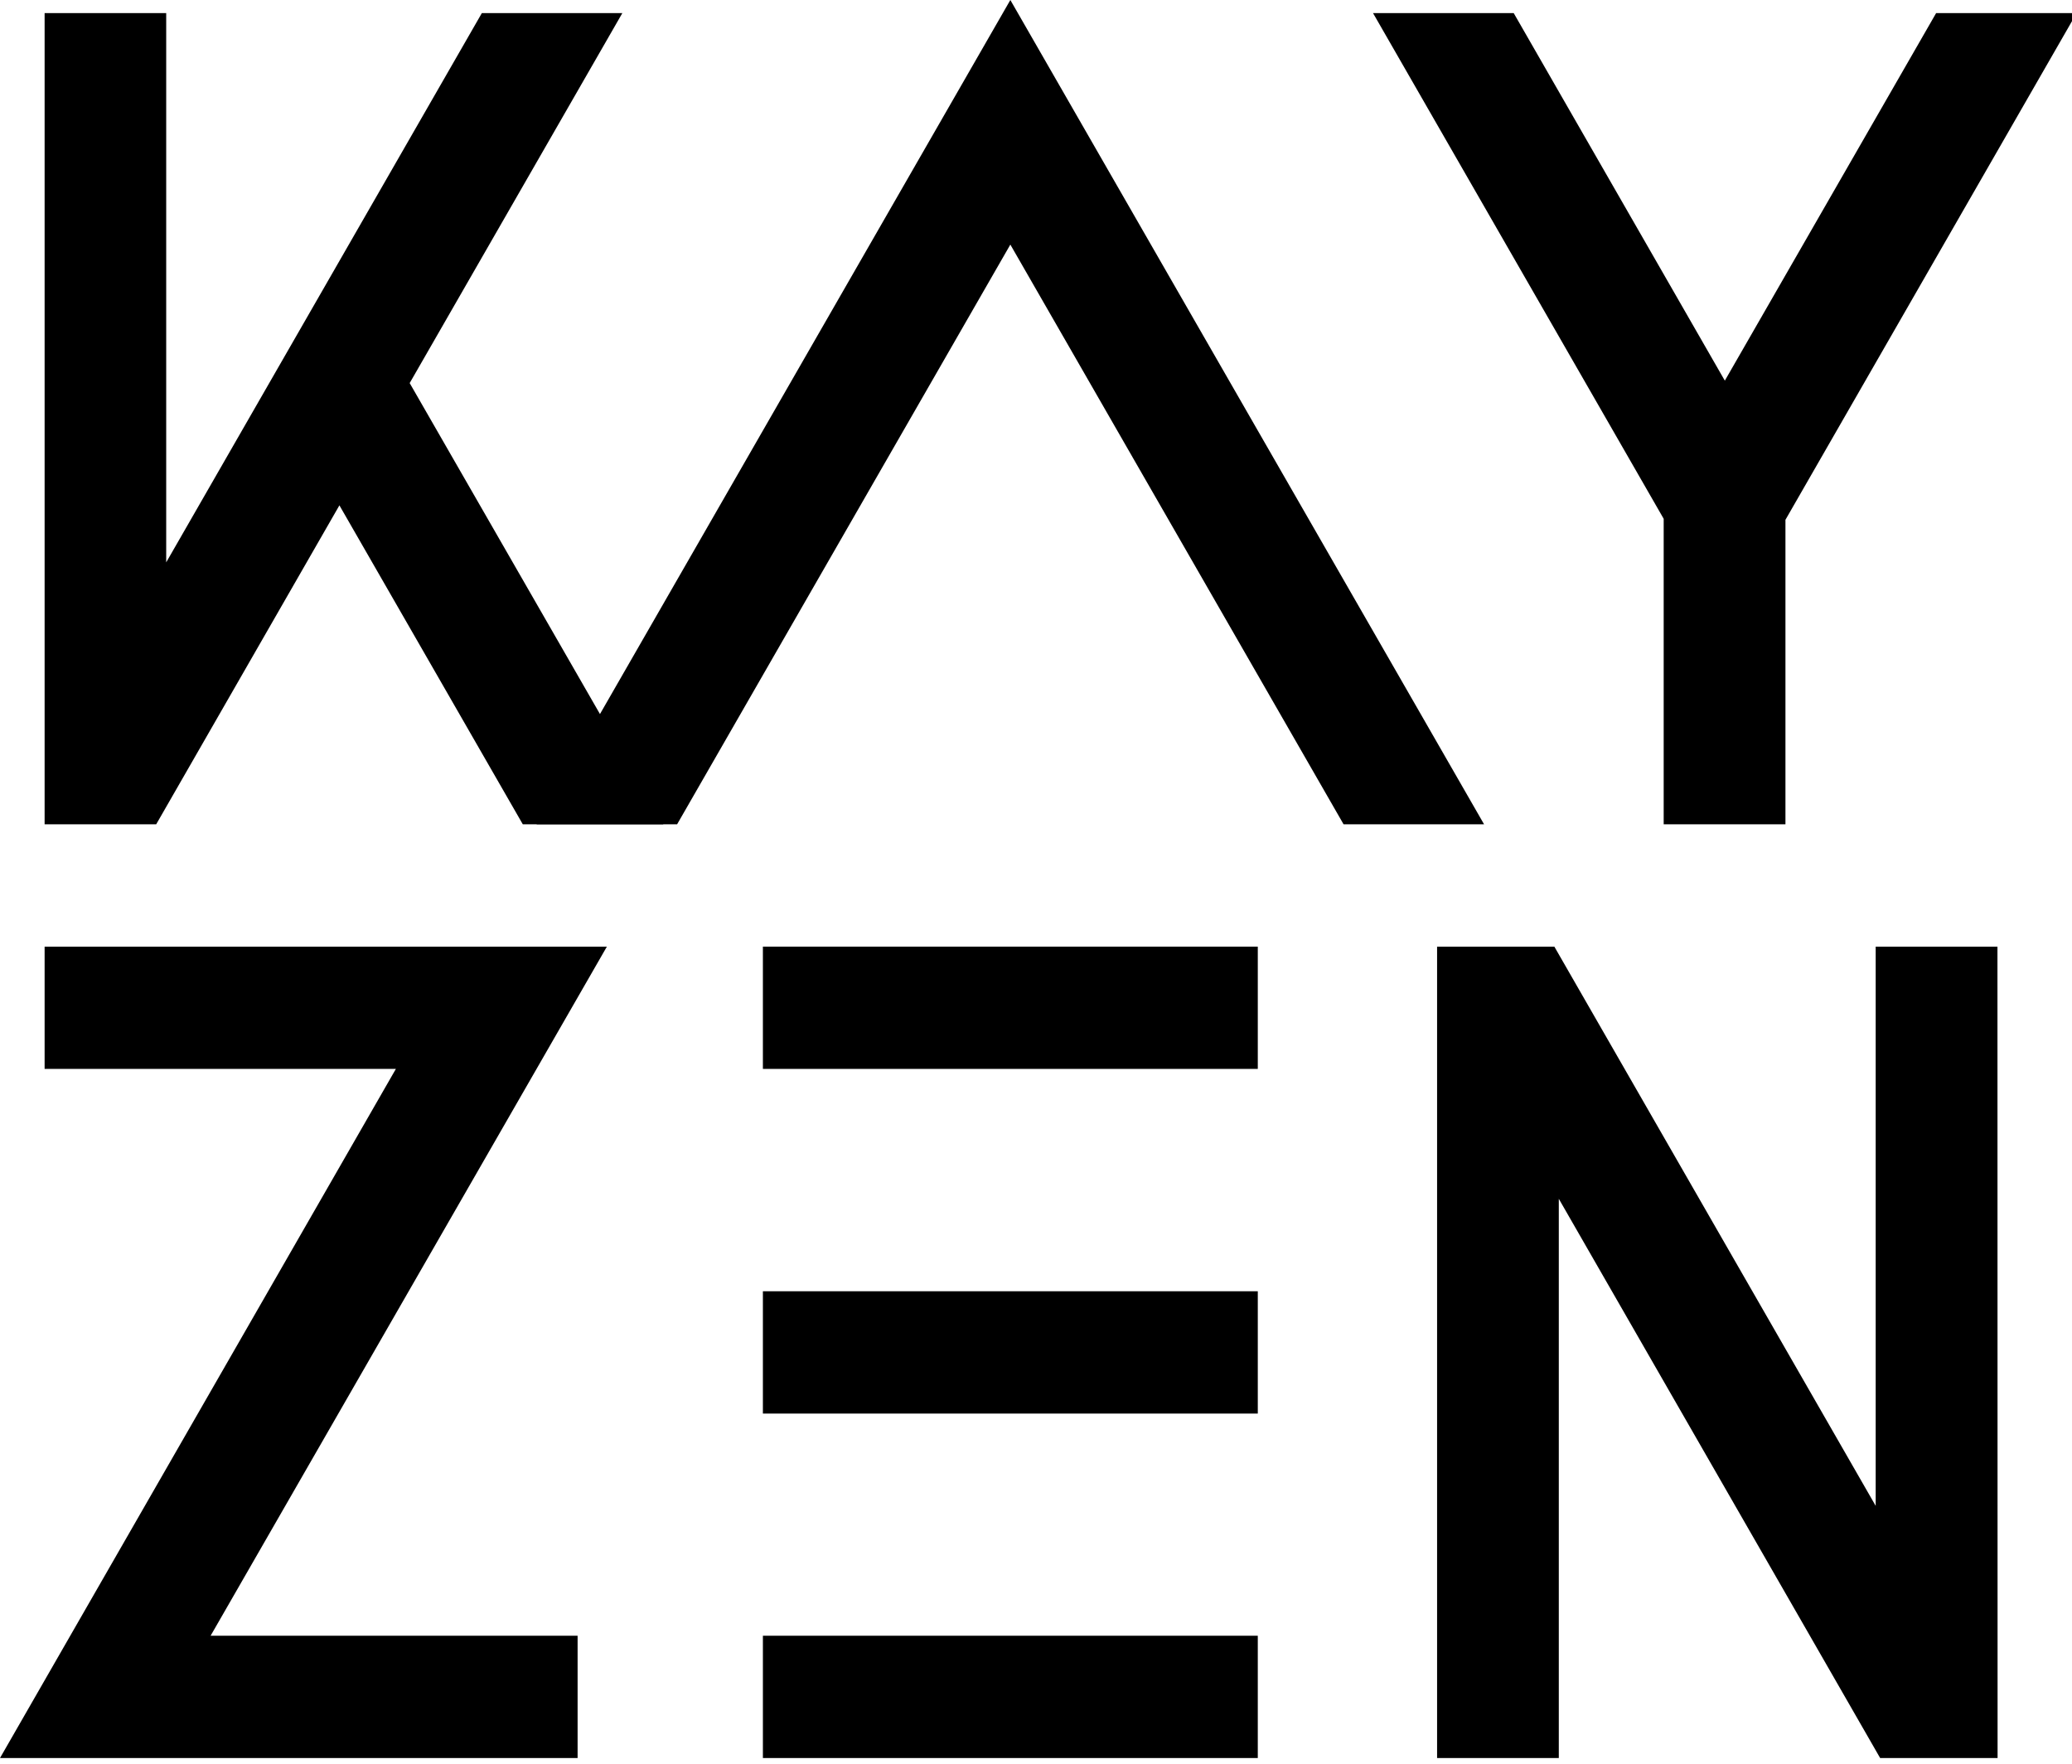
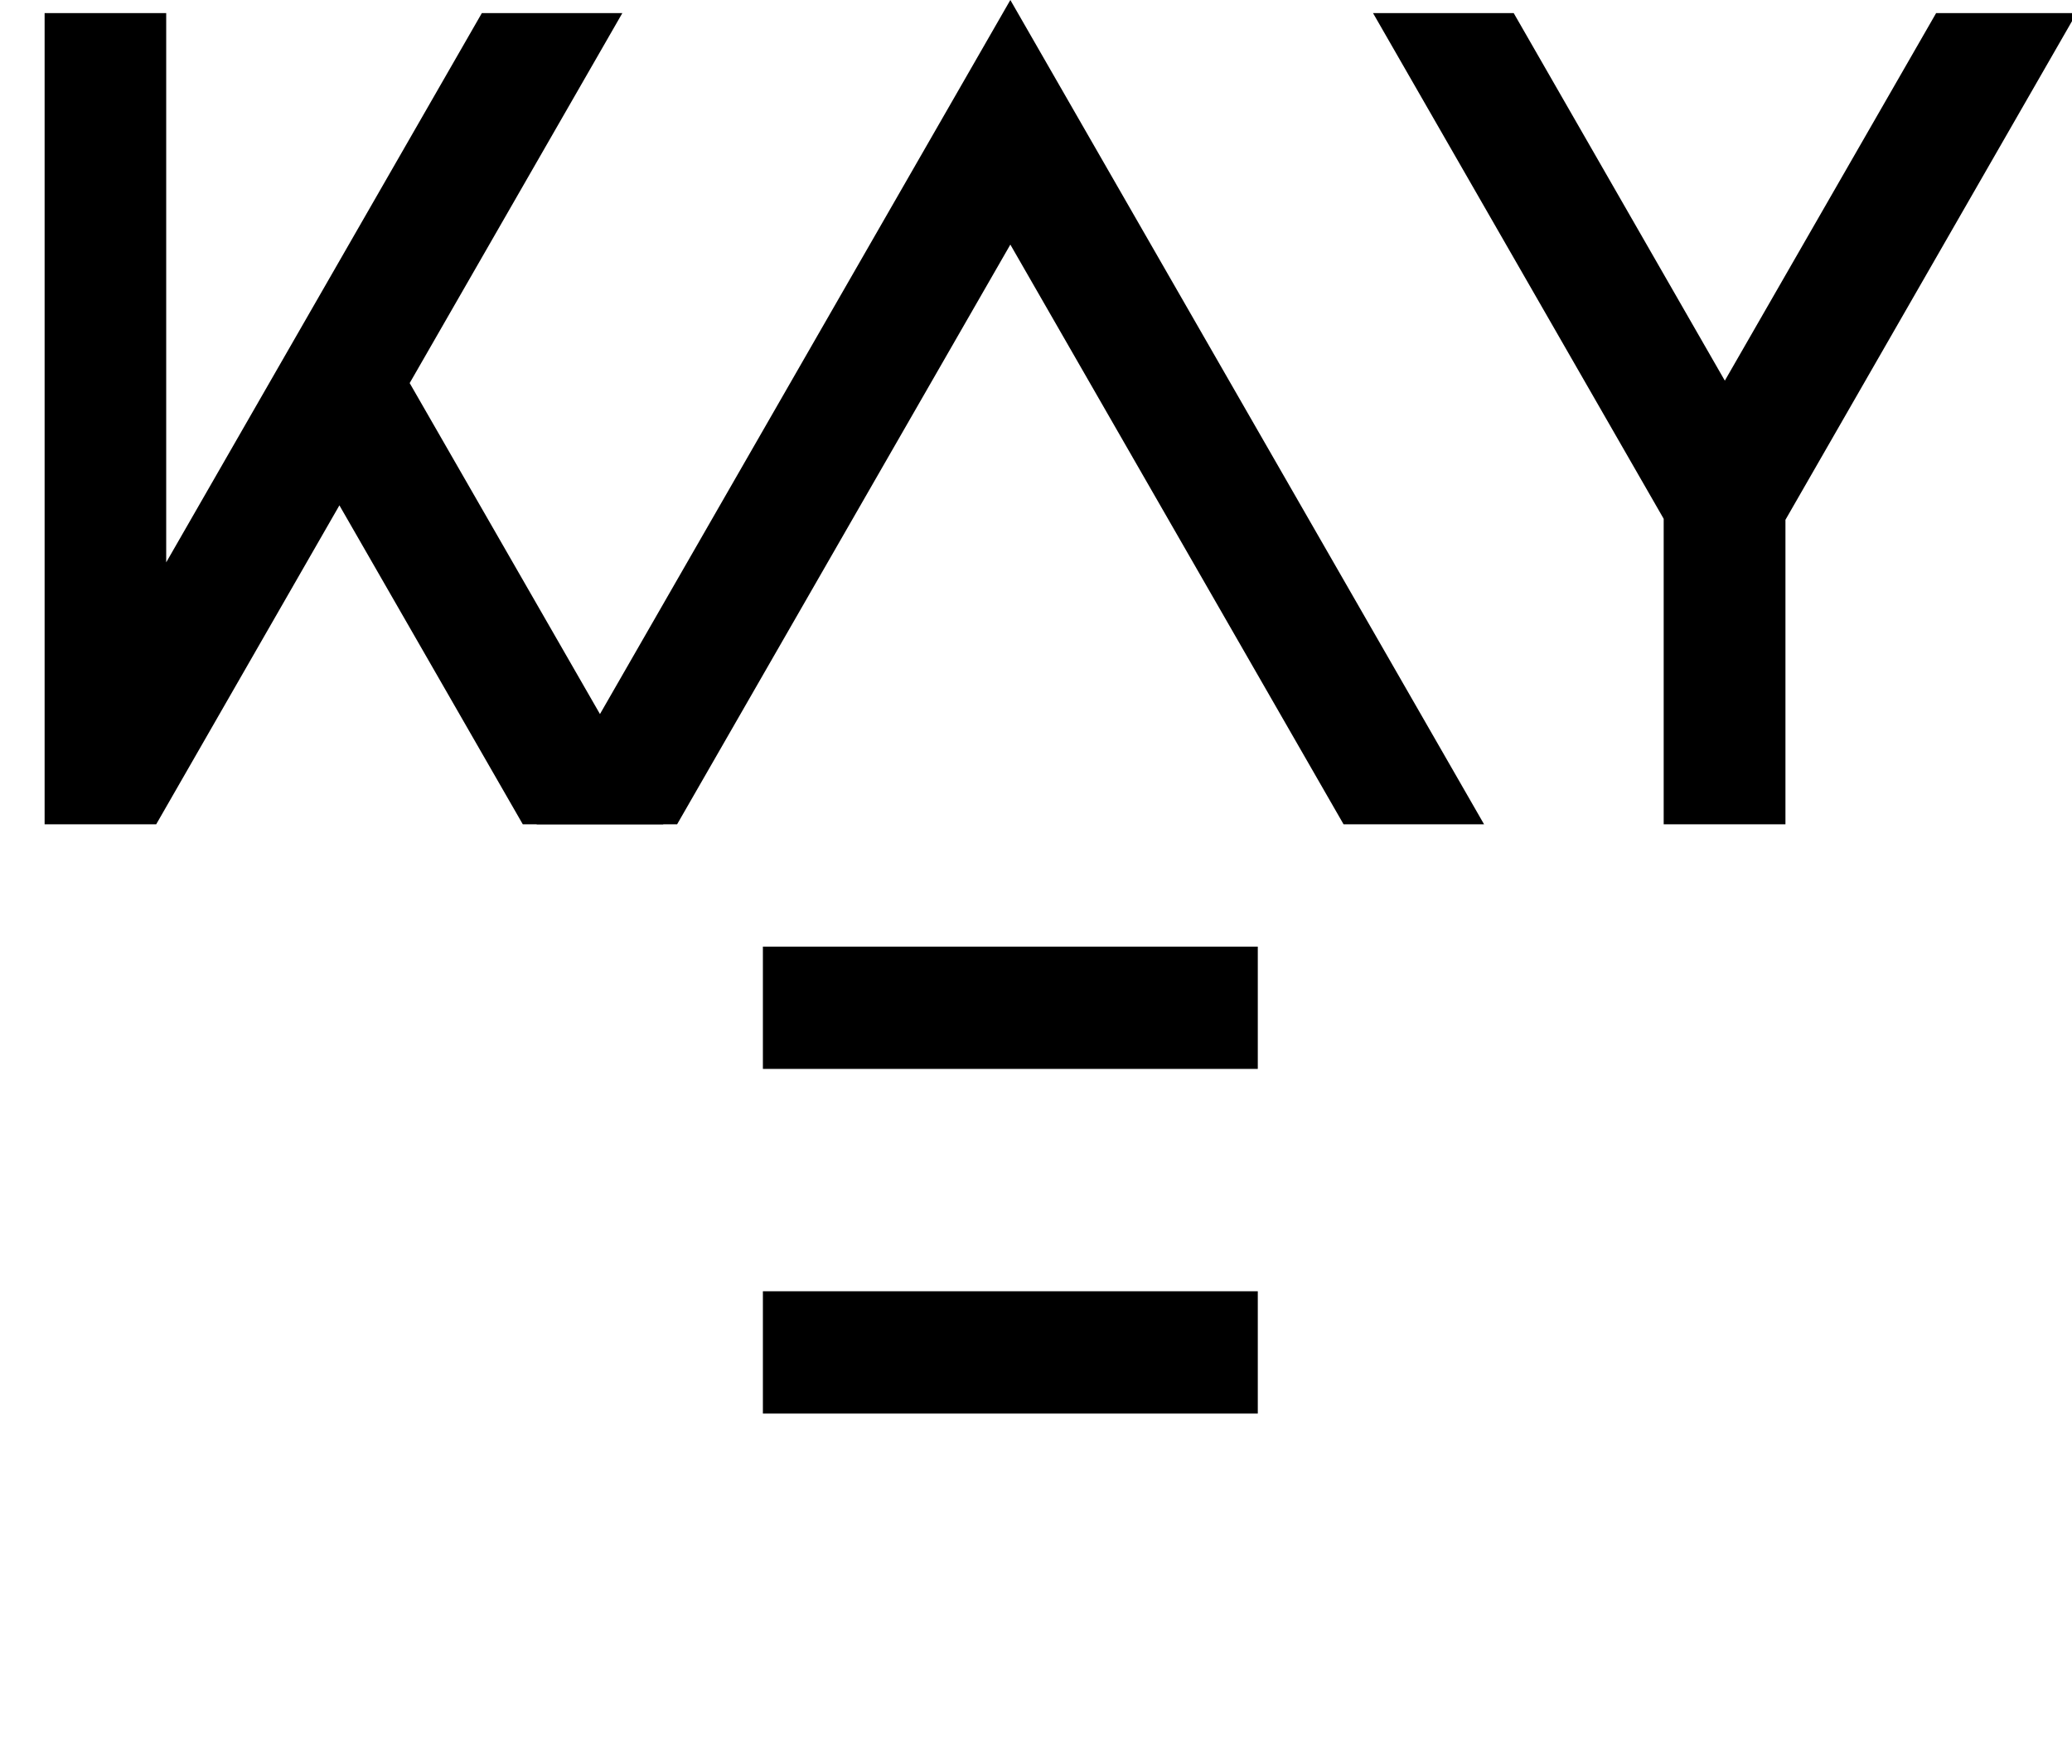
<svg xmlns="http://www.w3.org/2000/svg" width="47px" height="40px" viewBox="0 0 47 40" version="1.1">
  <defs>
    <clipPath id="clip1">
-       <path d="M 0 21 L 14 21 L 14 39.871 L 0 39.871 Z M 0 21 " />
-     </clipPath>
+       </clipPath>
    <clipPath id="clip2">
-       <path d="M 17 37 L 29 37 L 29 39.871 L 17 39.871 Z M 17 37 " />
-     </clipPath>
+       </clipPath>
    <clipPath id="clip3">
-       <path d="M 32 21 L 46 21 L 46 39.871 L 32 39.871 Z M 32 21 " />
-     </clipPath>
+       </clipPath>
  </defs>
  <g id="surface1">
    <path style=" stroke:none;fill-rule:nonzero;fill:rgb(0%,0%,0%);fill-opacity:1;" d="M 15.047 18.695 L 9.293 8.688 L 14.117 0.297 L 10.93 0.297 L 3.77 12.754 L 3.77 0.297 L 1.012 0.297 L 1.012 18.695 L 3.543 18.695 L 7.699 11.461 L 11.859 18.695 Z M 15.047 18.695 " />
    <path style=" stroke:none;fill-rule:nonzero;fill:rgb(0%,0%,0%);fill-opacity:1;" d="M 12.172 18.695 L 15.359 18.695 L 22.918 5.547 L 30.477 18.695 L 33.664 18.695 L 22.918 0 Z M 12.172 18.695 " />
    <path style=" stroke:none;fill-rule:nonzero;fill:rgb(0%,0%,0%);fill-opacity:1;" d="M 43.918 0.297 L 39.125 8.633 L 34.336 0.297 L 31.145 0.297 L 37.738 11.766 L 37.738 18.695 L 40.5 18.695 L 40.5 11.789 L 47.105 0.297 Z M 43.918 0.297 " />
    <g clip-path="url(#clip1)" clip-rule="nonzero">
-       <path style=" stroke:none;fill-rule:nonzero;fill:rgb(0%,0%,0%);fill-opacity:1;" d="M 13.766 21.469 L 1.012 21.469 L 1.012 24.242 L 8.98 24.242 L 0 39.871 L 13.102 39.871 L 13.102 37.098 L 4.777 37.098 Z M 13.766 21.469 " />
-     </g>
+       </g>
    <path style=" stroke:none;fill-rule:nonzero;fill:rgb(0%,0%,0%);fill-opacity:1;" d="M 17.305 21.469 L 28.531 21.469 L 28.531 24.242 L 17.305 24.242 Z M 17.305 21.469 " />
    <g clip-path="url(#clip2)" clip-rule="nonzero">
      <path style=" stroke:none;fill-rule:nonzero;fill:rgb(0%,0%,0%);fill-opacity:1;" d="M 17.305 37.098 L 28.531 37.098 L 28.531 39.871 L 17.305 39.871 Z M 17.305 37.098 " />
    </g>
    <path style=" stroke:none;fill-rule:nonzero;fill:rgb(0%,0%,0%);fill-opacity:1;" d="M 17.305 29.285 L 28.531 29.285 L 28.531 32.059 L 17.305 32.059 Z M 17.305 29.285 " />
    <g clip-path="url(#clip3)" clip-rule="nonzero">
      <path style=" stroke:none;fill-rule:nonzero;fill:rgb(0%,0%,0%);fill-opacity:1;" d="M 45.309 21.469 L 42.547 21.469 L 42.547 34.152 L 35.258 21.469 L 32.598 21.469 L 32.598 39.871 L 35.359 39.871 L 35.359 27.188 L 42.648 39.871 L 45.312 39.871 Z M 45.309 21.469 " />
    </g>
  </g>
</svg>